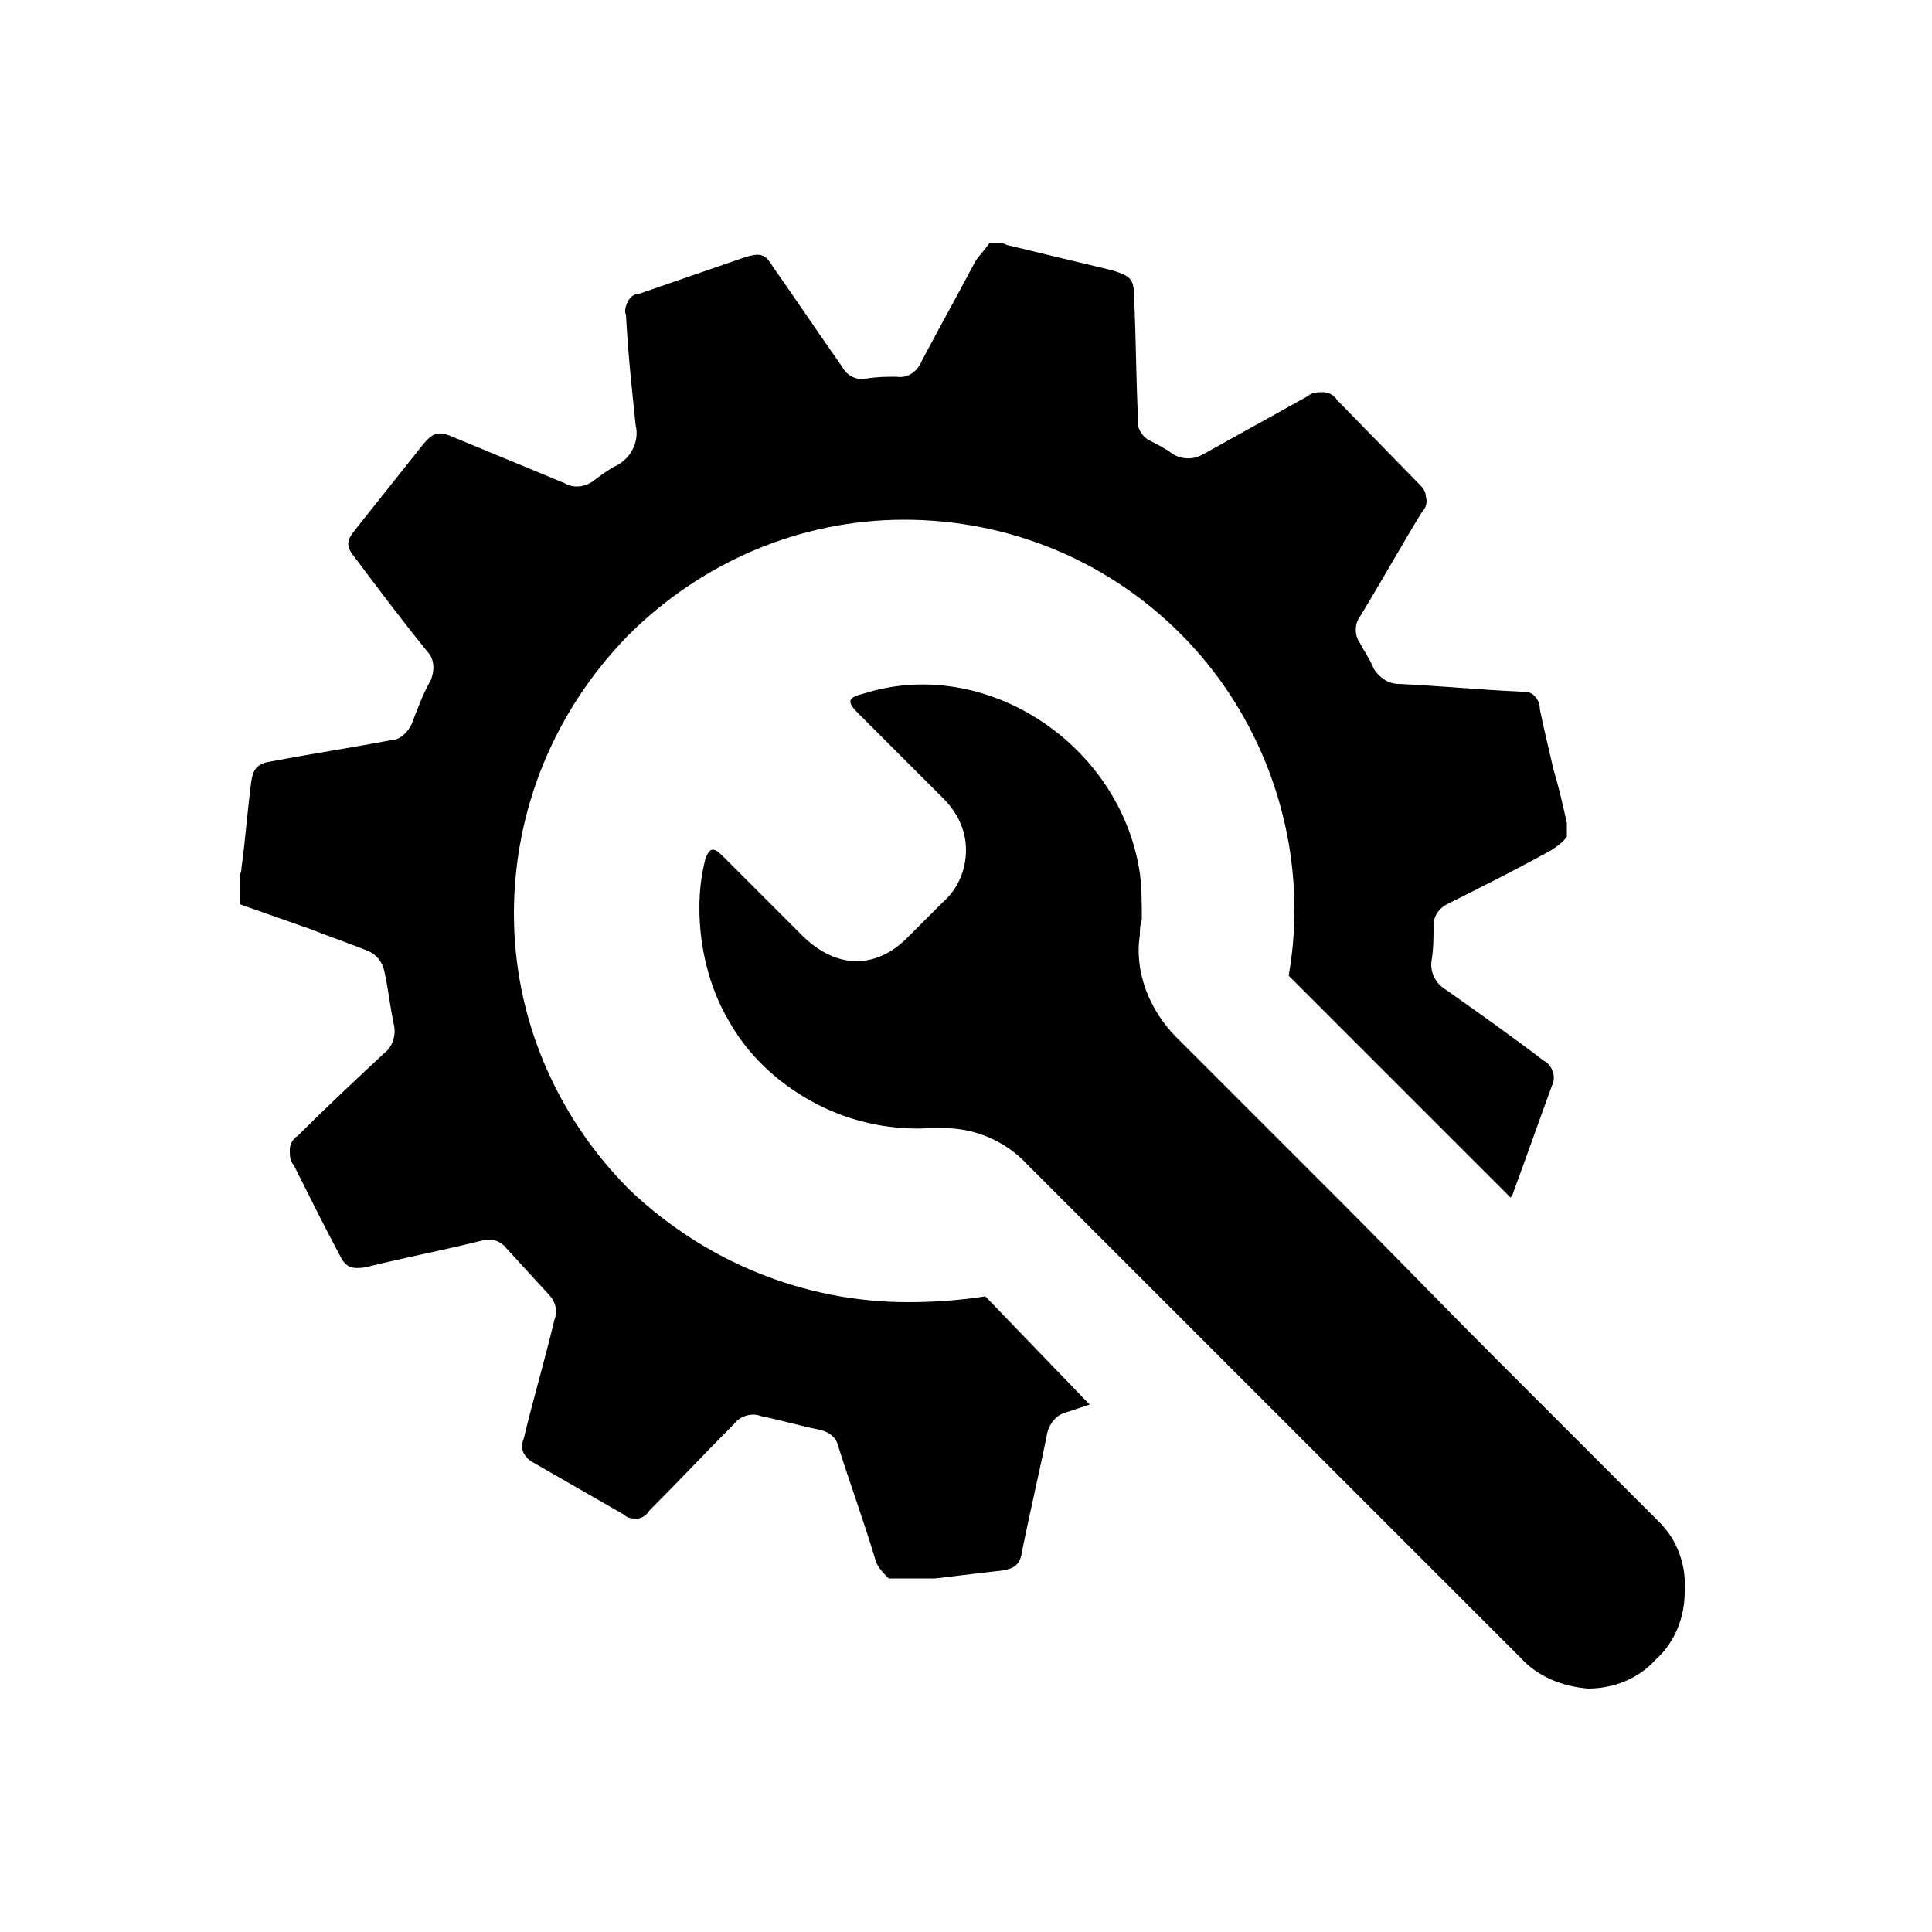
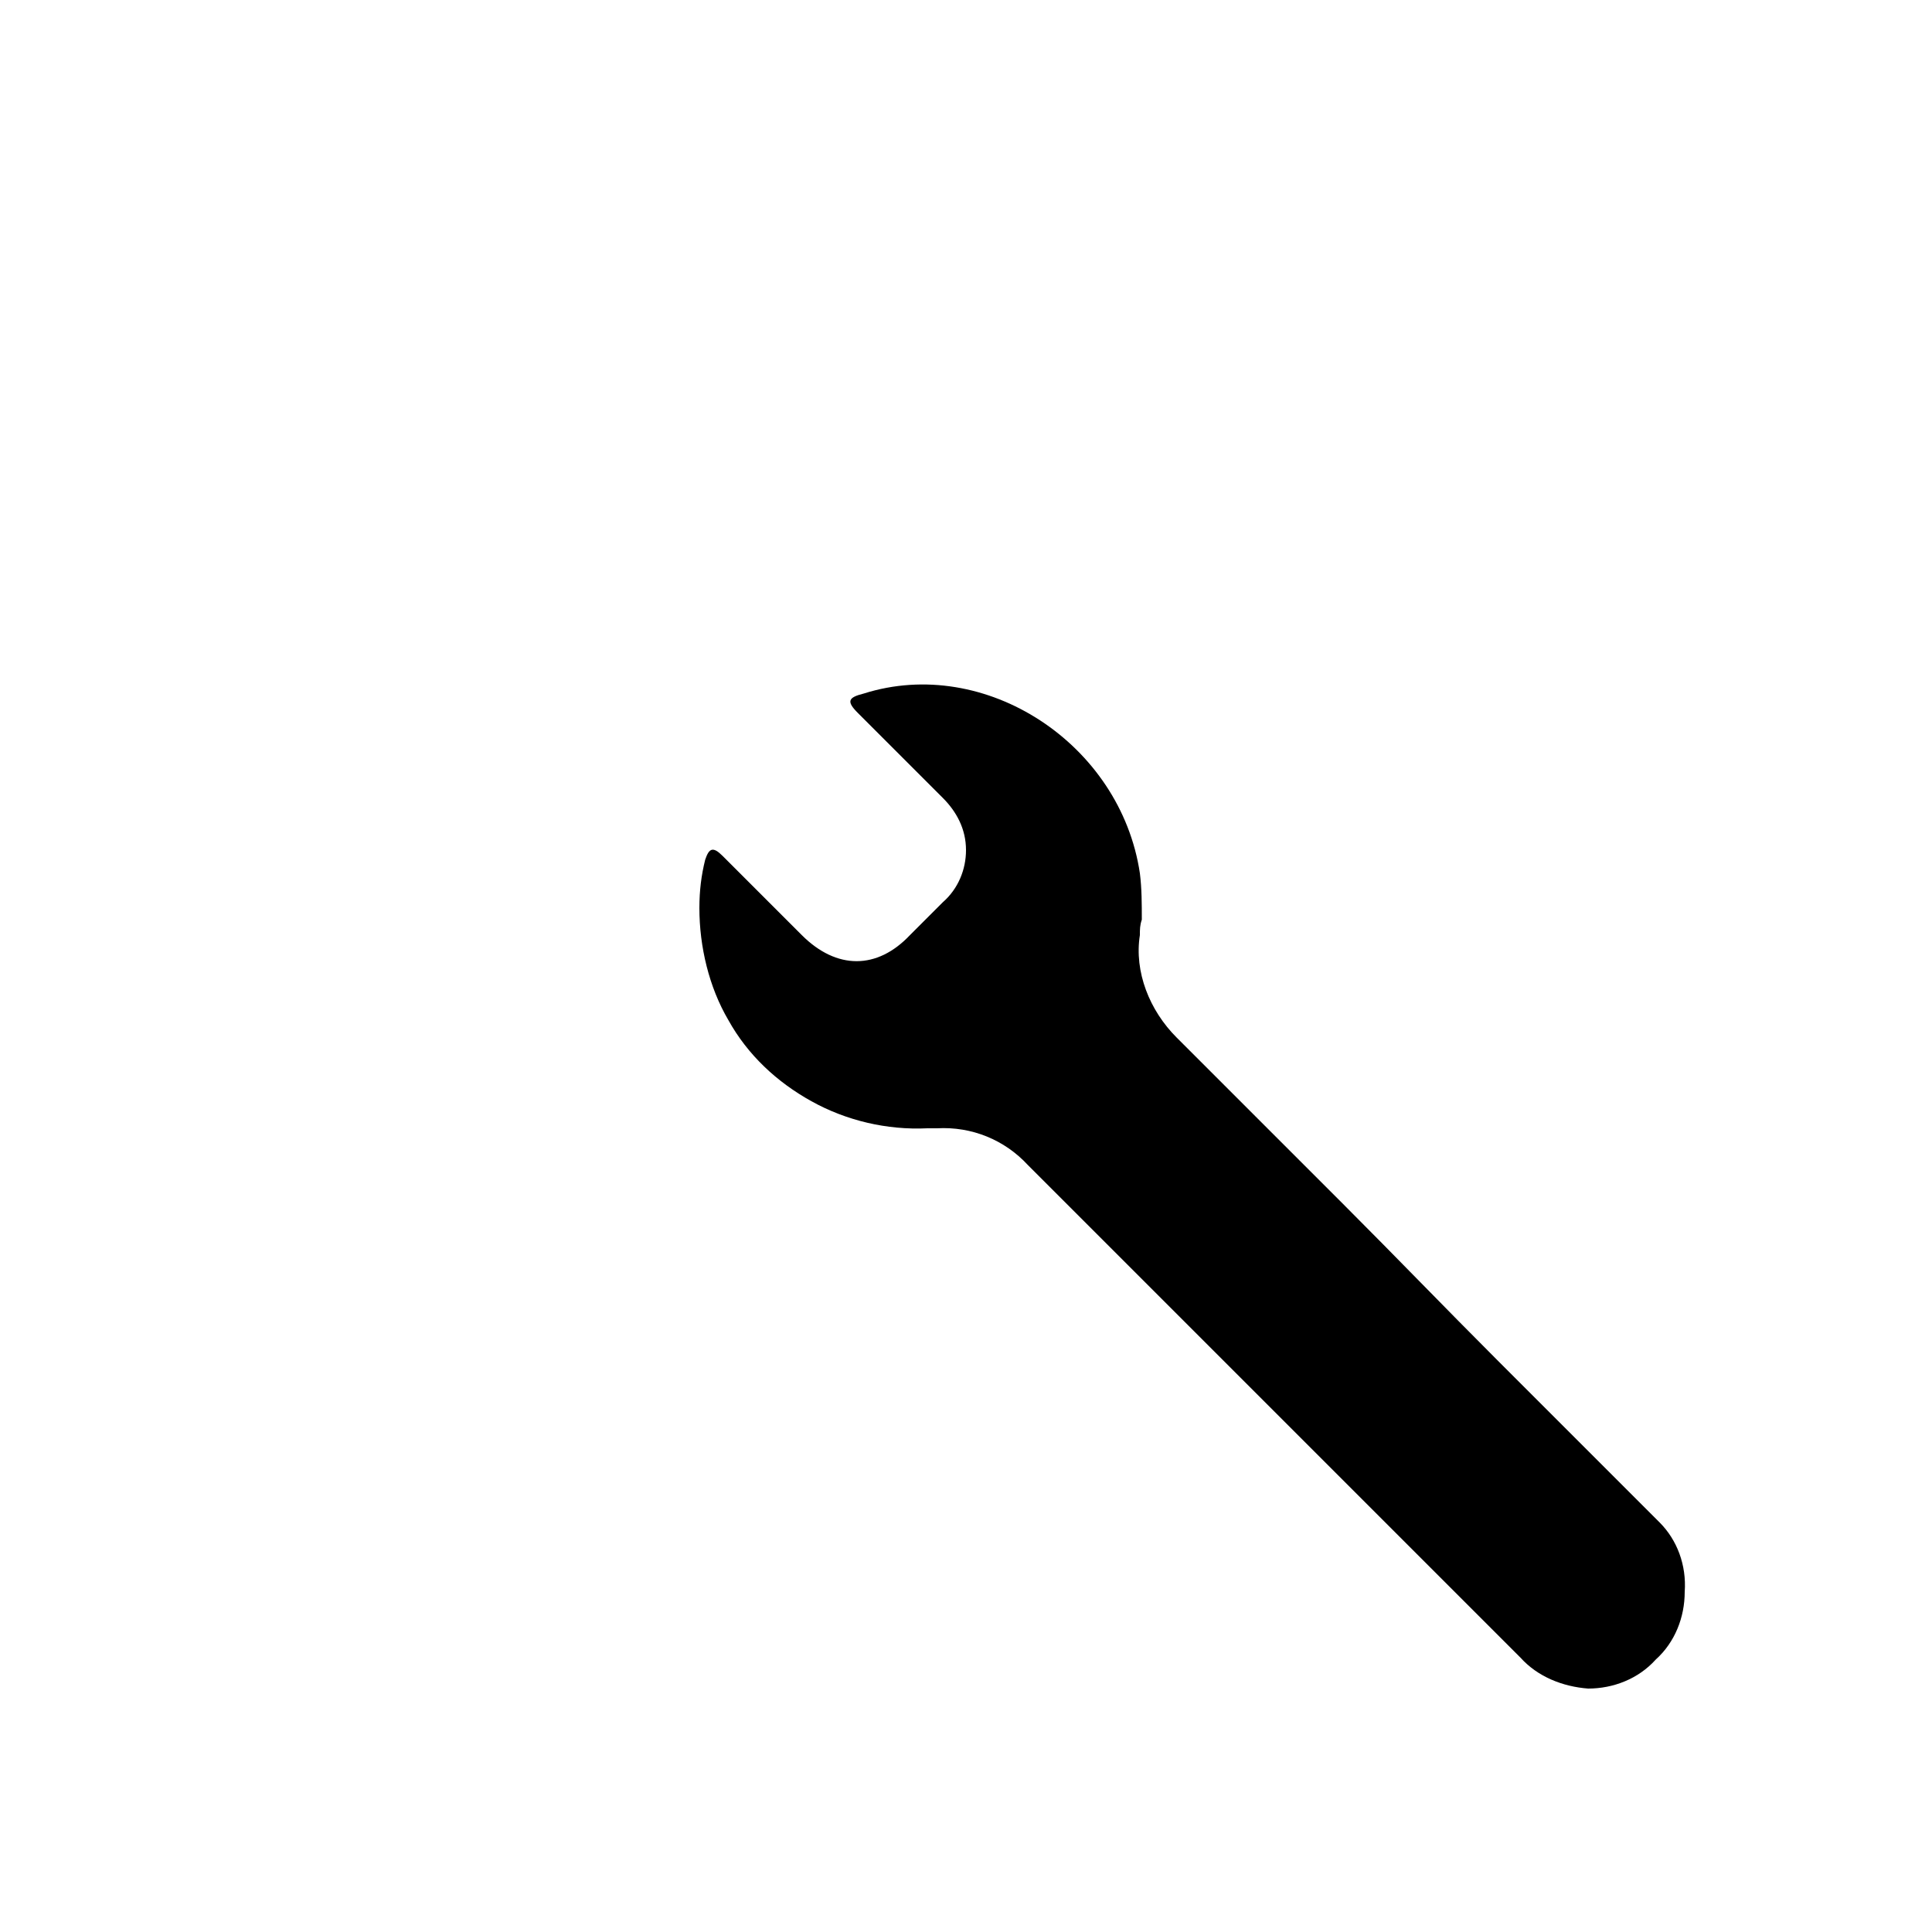
<svg xmlns="http://www.w3.org/2000/svg" version="1.1" id="Calque_1" x="0px" y="0px" viewBox="0 0 100 100" style="enable-background:new 0 0 100 100;" xml:space="preserve">
  <g>
-     <path d="M47,67.4c-5.4,0-10.5-2.1-14.4-5.8c-3.8-3.8-6-8.9-6-14.3c0-5.4,2.1-10.5,5.9-14.4c3.8-3.8,8.9-6,14.3-6   c5.4,0,10.5,2.1,14.3,5.9c3.8,3.8,5.9,9,5.9,14.3c0,1.1-0.1,2.3-0.3,3.4L78.2,62h0c0-0.1,0.1-0.1,0.1-0.2c0.7-1.9,1.4-3.9,2.1-5.8   v0c0.1-0.4-0.1-0.9-0.5-1.1c-1.7-1.3-3.4-2.5-5.1-3.7c-0.5-0.3-0.8-0.9-0.7-1.5c0.1-0.6,0.1-1.2,0.1-1.8v0c0-0.5,0.3-0.9,0.7-1.1   c1.8-0.9,3.6-1.8,5.4-2.8v0c0.3-0.2,0.6-0.4,0.8-0.7v-0.7c-0.2-0.9-0.4-1.8-0.7-2.8c-0.2-0.9-0.5-2.1-0.7-3.1v0   c0-0.3-0.1-0.5-0.3-0.7s-0.4-0.2-0.7-0.2c-2.1-0.1-4.2-0.3-6.3-0.4c-0.5,0-1-0.3-1.3-0.8c-0.2-0.5-0.5-0.9-0.7-1.3   c-0.3-0.4-0.3-1,0-1.4c1.1-1.8,2.1-3.6,3.2-5.4v0c0.2-0.2,0.3-0.5,0.2-0.8c0-0.3-0.2-0.5-0.4-0.7l-4.2-4.3h0   c-0.1-0.2-0.4-0.4-0.7-0.4c-0.3,0-0.6,0-0.8,0.2c-1.8,1-3.6,2-5.4,3c-0.5,0.3-1.1,0.3-1.6,0c-0.4-0.3-0.8-0.5-1.2-0.7   c-0.4-0.2-0.7-0.7-0.6-1.2c-0.1-2.1-0.1-4.1-0.2-6.2c0-1-0.2-1.1-1.1-1.4l-5.4-1.3c-0.1,0-0.2-0.1-0.3-0.1h-0.7   c-0.2,0.3-0.5,0.6-0.7,0.9c-0.9,1.7-1.9,3.5-2.8,5.2c-0.2,0.5-0.7,0.9-1.3,0.8c-0.5,0-1,0-1.6,0.1c-0.5,0.1-1-0.2-1.2-0.6   c-1.2-1.7-2.4-3.5-3.6-5.2c-0.4-0.7-0.7-0.7-1.4-0.5l-5.5,1.9c-0.3,0-0.5,0.2-0.6,0.4c-0.1,0.2-0.2,0.5-0.1,0.7   c0.1,1.9,0.3,3.8,0.5,5.7c0.2,0.8-0.2,1.7-1,2.1c-0.4,0.2-0.8,0.5-1.2,0.8c-0.4,0.3-1,0.4-1.5,0.1l-5.8-2.4c-0.7-0.3-1-0.2-1.5,0.4   l-3.5,4.4c-0.5,0.6-0.5,0.9,0,1.5c1.2,1.6,2.4,3.2,3.7,4.8c0.4,0.4,0.4,1,0.2,1.5c-0.4,0.7-0.7,1.5-1,2.3v0c-0.2,0.4-0.6,0.8-1,0.8   c-2.1,0.4-4.1,0.7-6.2,1.1c-0.7,0.1-1,0.3-1.1,1.1c-0.2,1.5-0.3,3-0.5,4.4c0,0.1,0,0.2-0.1,0.4v1.5l3.7,1.3c1,0.4,1.9,0.7,2.9,1.1   c0.5,0.2,0.8,0.6,0.9,1.1c0.2,0.9,0.3,1.9,0.5,2.8c0.1,0.5-0.1,1.1-0.5,1.4c-1.5,1.4-3,2.8-4.5,4.3c-0.2,0.1-0.4,0.4-0.4,0.7   c0,0.3,0,0.6,0.2,0.8c0.8,1.6,1.6,3.2,2.4,4.7c0.3,0.6,0.6,0.7,1.3,0.6c2-0.5,4.1-0.9,6.1-1.4v0c0.4-0.1,0.9,0,1.2,0.4l2.2,2.4   c0.3,0.3,0.5,0.8,0.3,1.3c-0.5,2.1-1.1,4.1-1.6,6.2v0c-0.1,0.2-0.1,0.5,0,0.7c0.1,0.2,0.3,0.4,0.5,0.5l4.7,2.7   c0.2,0.2,0.4,0.2,0.7,0.2c0.2,0,0.5-0.2,0.6-0.4c1.5-1.5,2.9-3,4.4-4.5c0.3-0.4,0.9-0.6,1.4-0.4c1,0.2,2,0.5,3,0.7v0   c0.5,0.1,0.9,0.4,1,0.9c0.6,1.9,1.3,3.8,1.9,5.8c0.1,0.4,0.4,0.7,0.7,1h2.4l2.5-0.3l0.9-0.1c0.7-0.1,1-0.3,1.1-1   c0.4-2,0.9-4.1,1.3-6.1c0.1-0.5,0.5-1,1-1.1l1.2-0.4L51,67.1C49.7,67.3,48.4,67.4,47,67.4L47,67.4z" />
    <path d="M85.9,78.8c-2.5-2.5-5-5-7.5-7.5l-0.9-0.9c-2.7-2.7-5.3-5.4-7.9-8c-2.9-2.9-5.8-5.8-8.7-8.7c-1.4-1.4-2.2-3.4-1.9-5.3   c0-0.3,0-0.5,0.1-0.8v0c0-0.8,0-1.6-0.1-2.4C58,38.5,51,33.9,44.7,35.9c-0.8,0.2-0.9,0.4-0.3,1l4.4,4.4C49.5,42,50,42.9,50,44   c0,1-0.4,2-1.2,2.7c-0.6,0.6-1.1,1.1-1.7,1.7c-1.7,1.8-3.8,1.8-5.6,0c-1.4-1.4-2.7-2.7-4.1-4.1c-0.5-0.5-0.7-0.4-0.9,0.2v0   c-0.2,0.8-0.3,1.6-0.3,2.5c0,2,0.5,4.1,1.5,5.8c1,1.8,2.5,3.2,4.3,4.2c1.8,1,3.9,1.5,6,1.4h0.5c1.8-0.1,3.5,0.6,4.7,1.9   c1.8,1.8,3.5,3.5,5.3,5.3l12.7,12.7l7.5,7.5c0.9,1,2.2,1.5,3.5,1.6c1.3,0,2.6-0.5,3.5-1.5c1-0.9,1.5-2.2,1.5-3.5   C87.3,81,86.8,79.7,85.9,78.8L85.9,78.8z" />
  </g>
</svg>